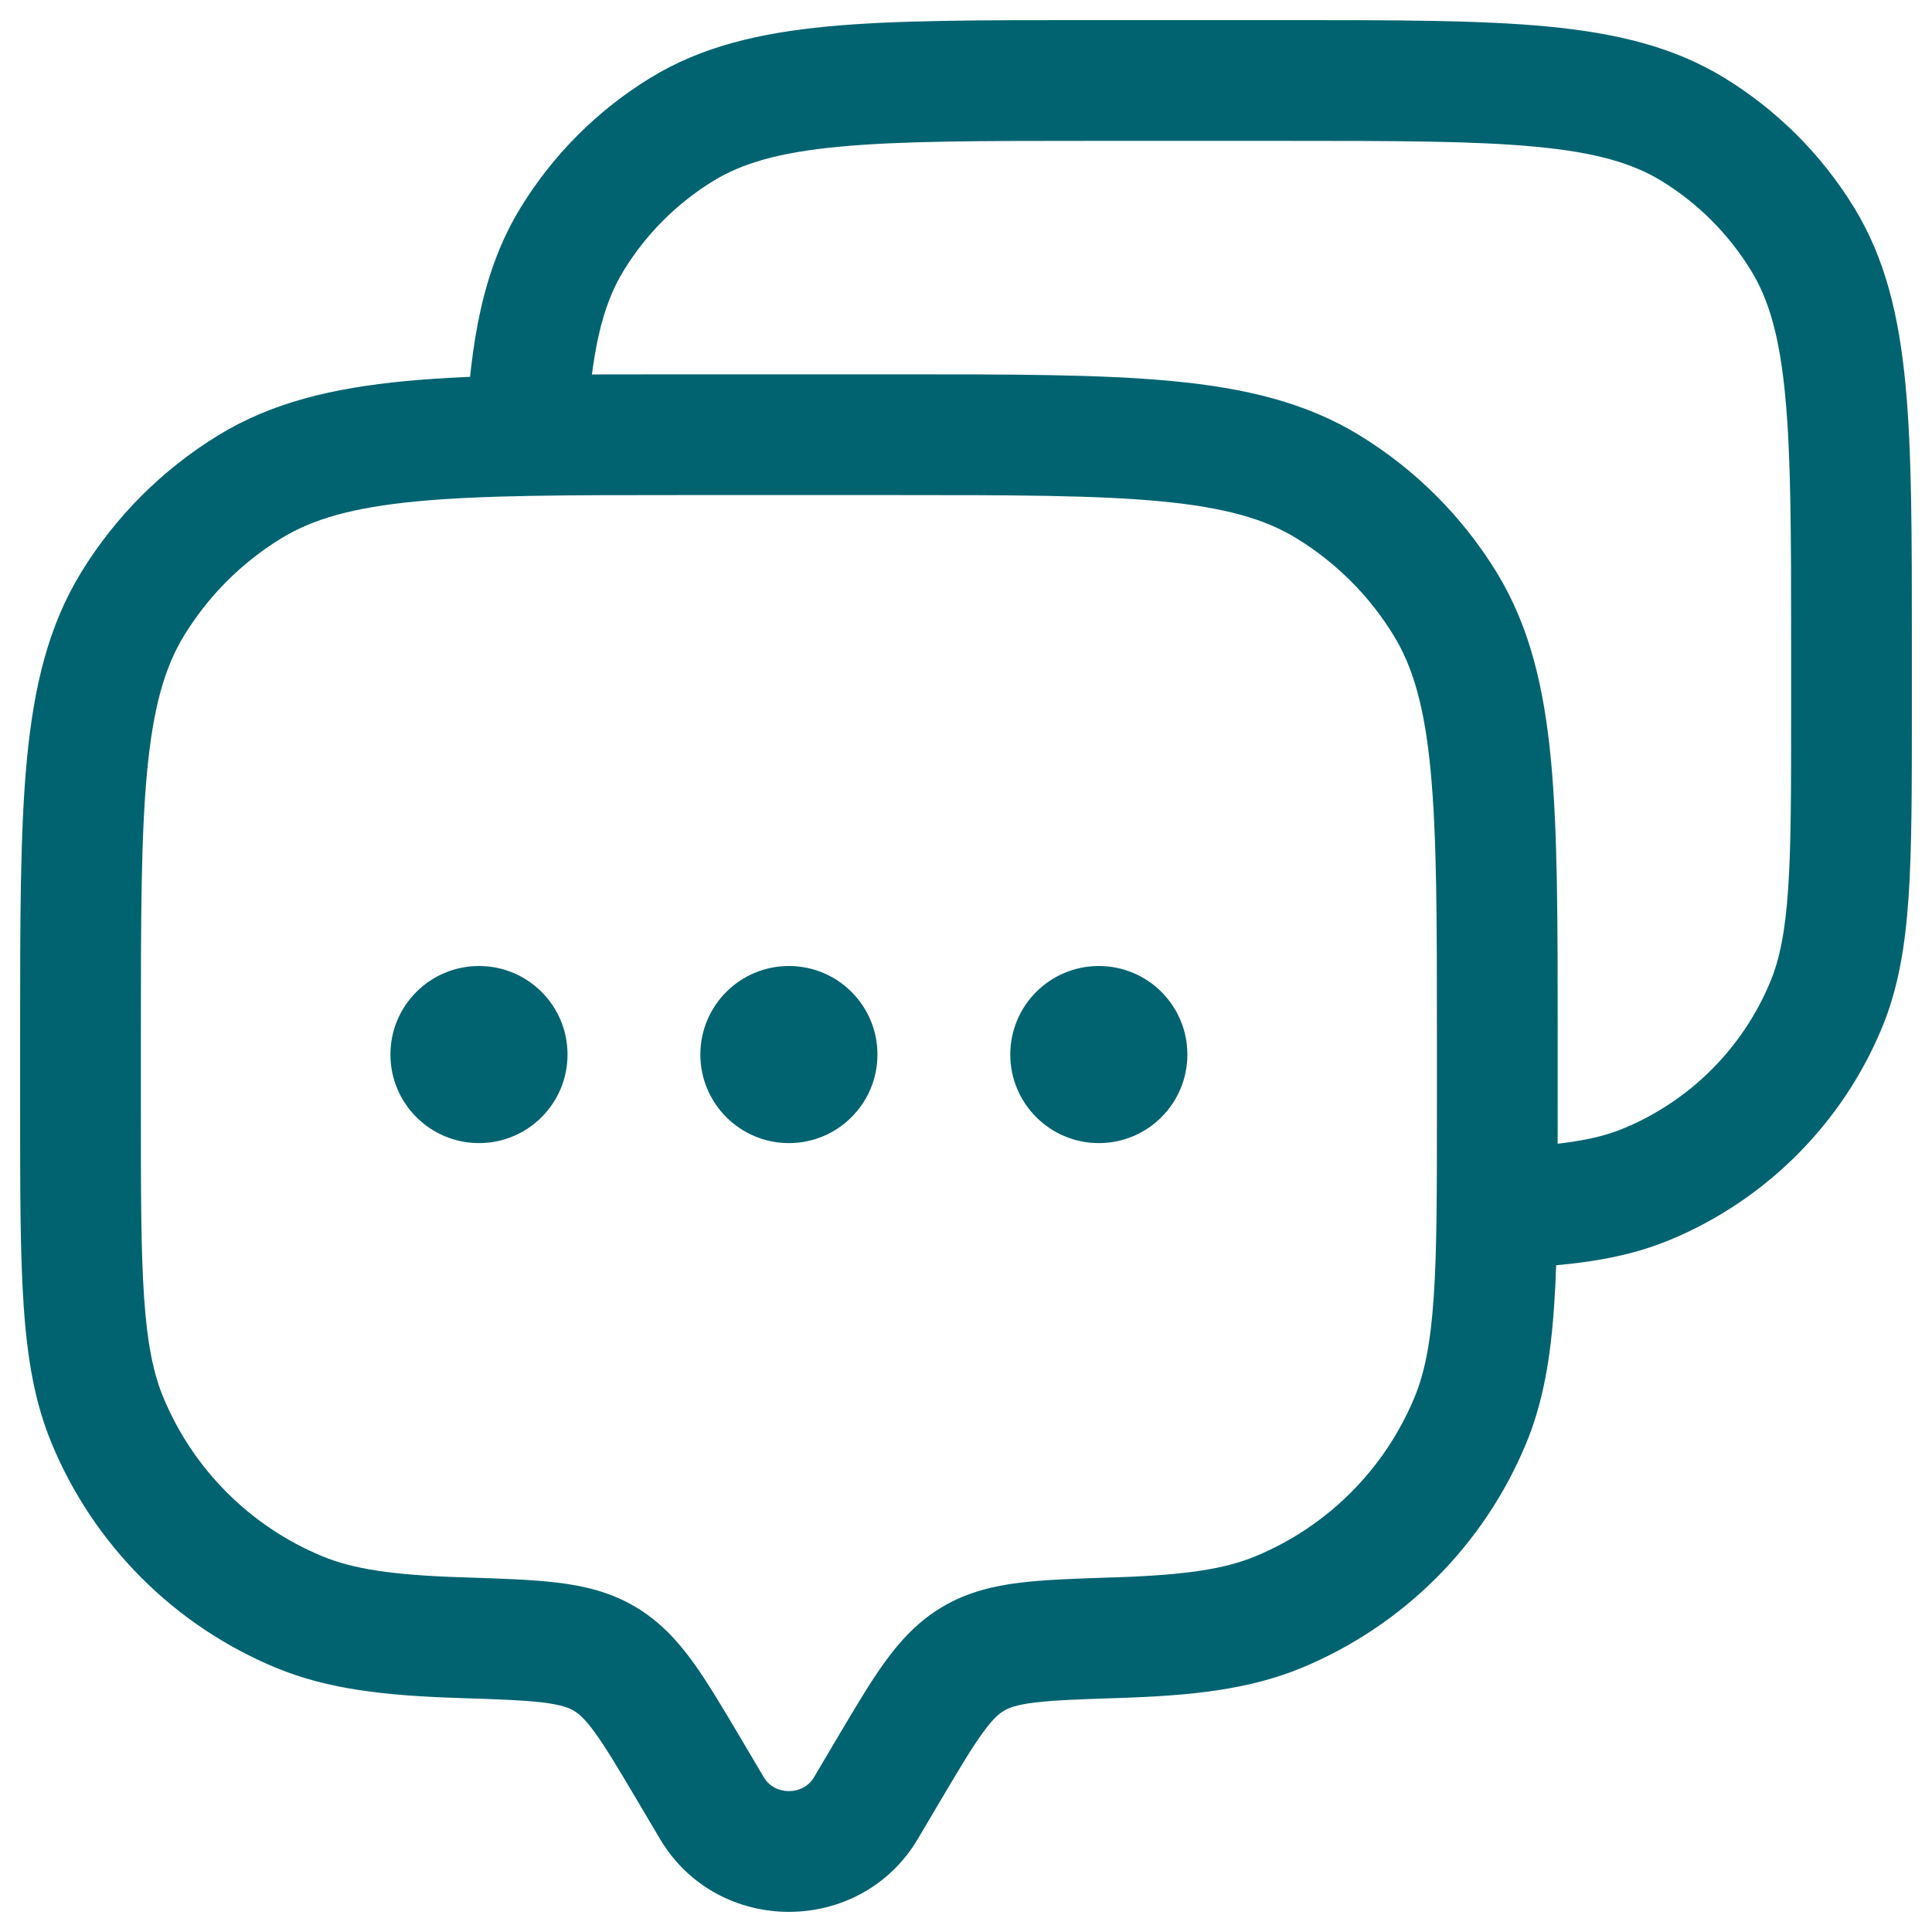
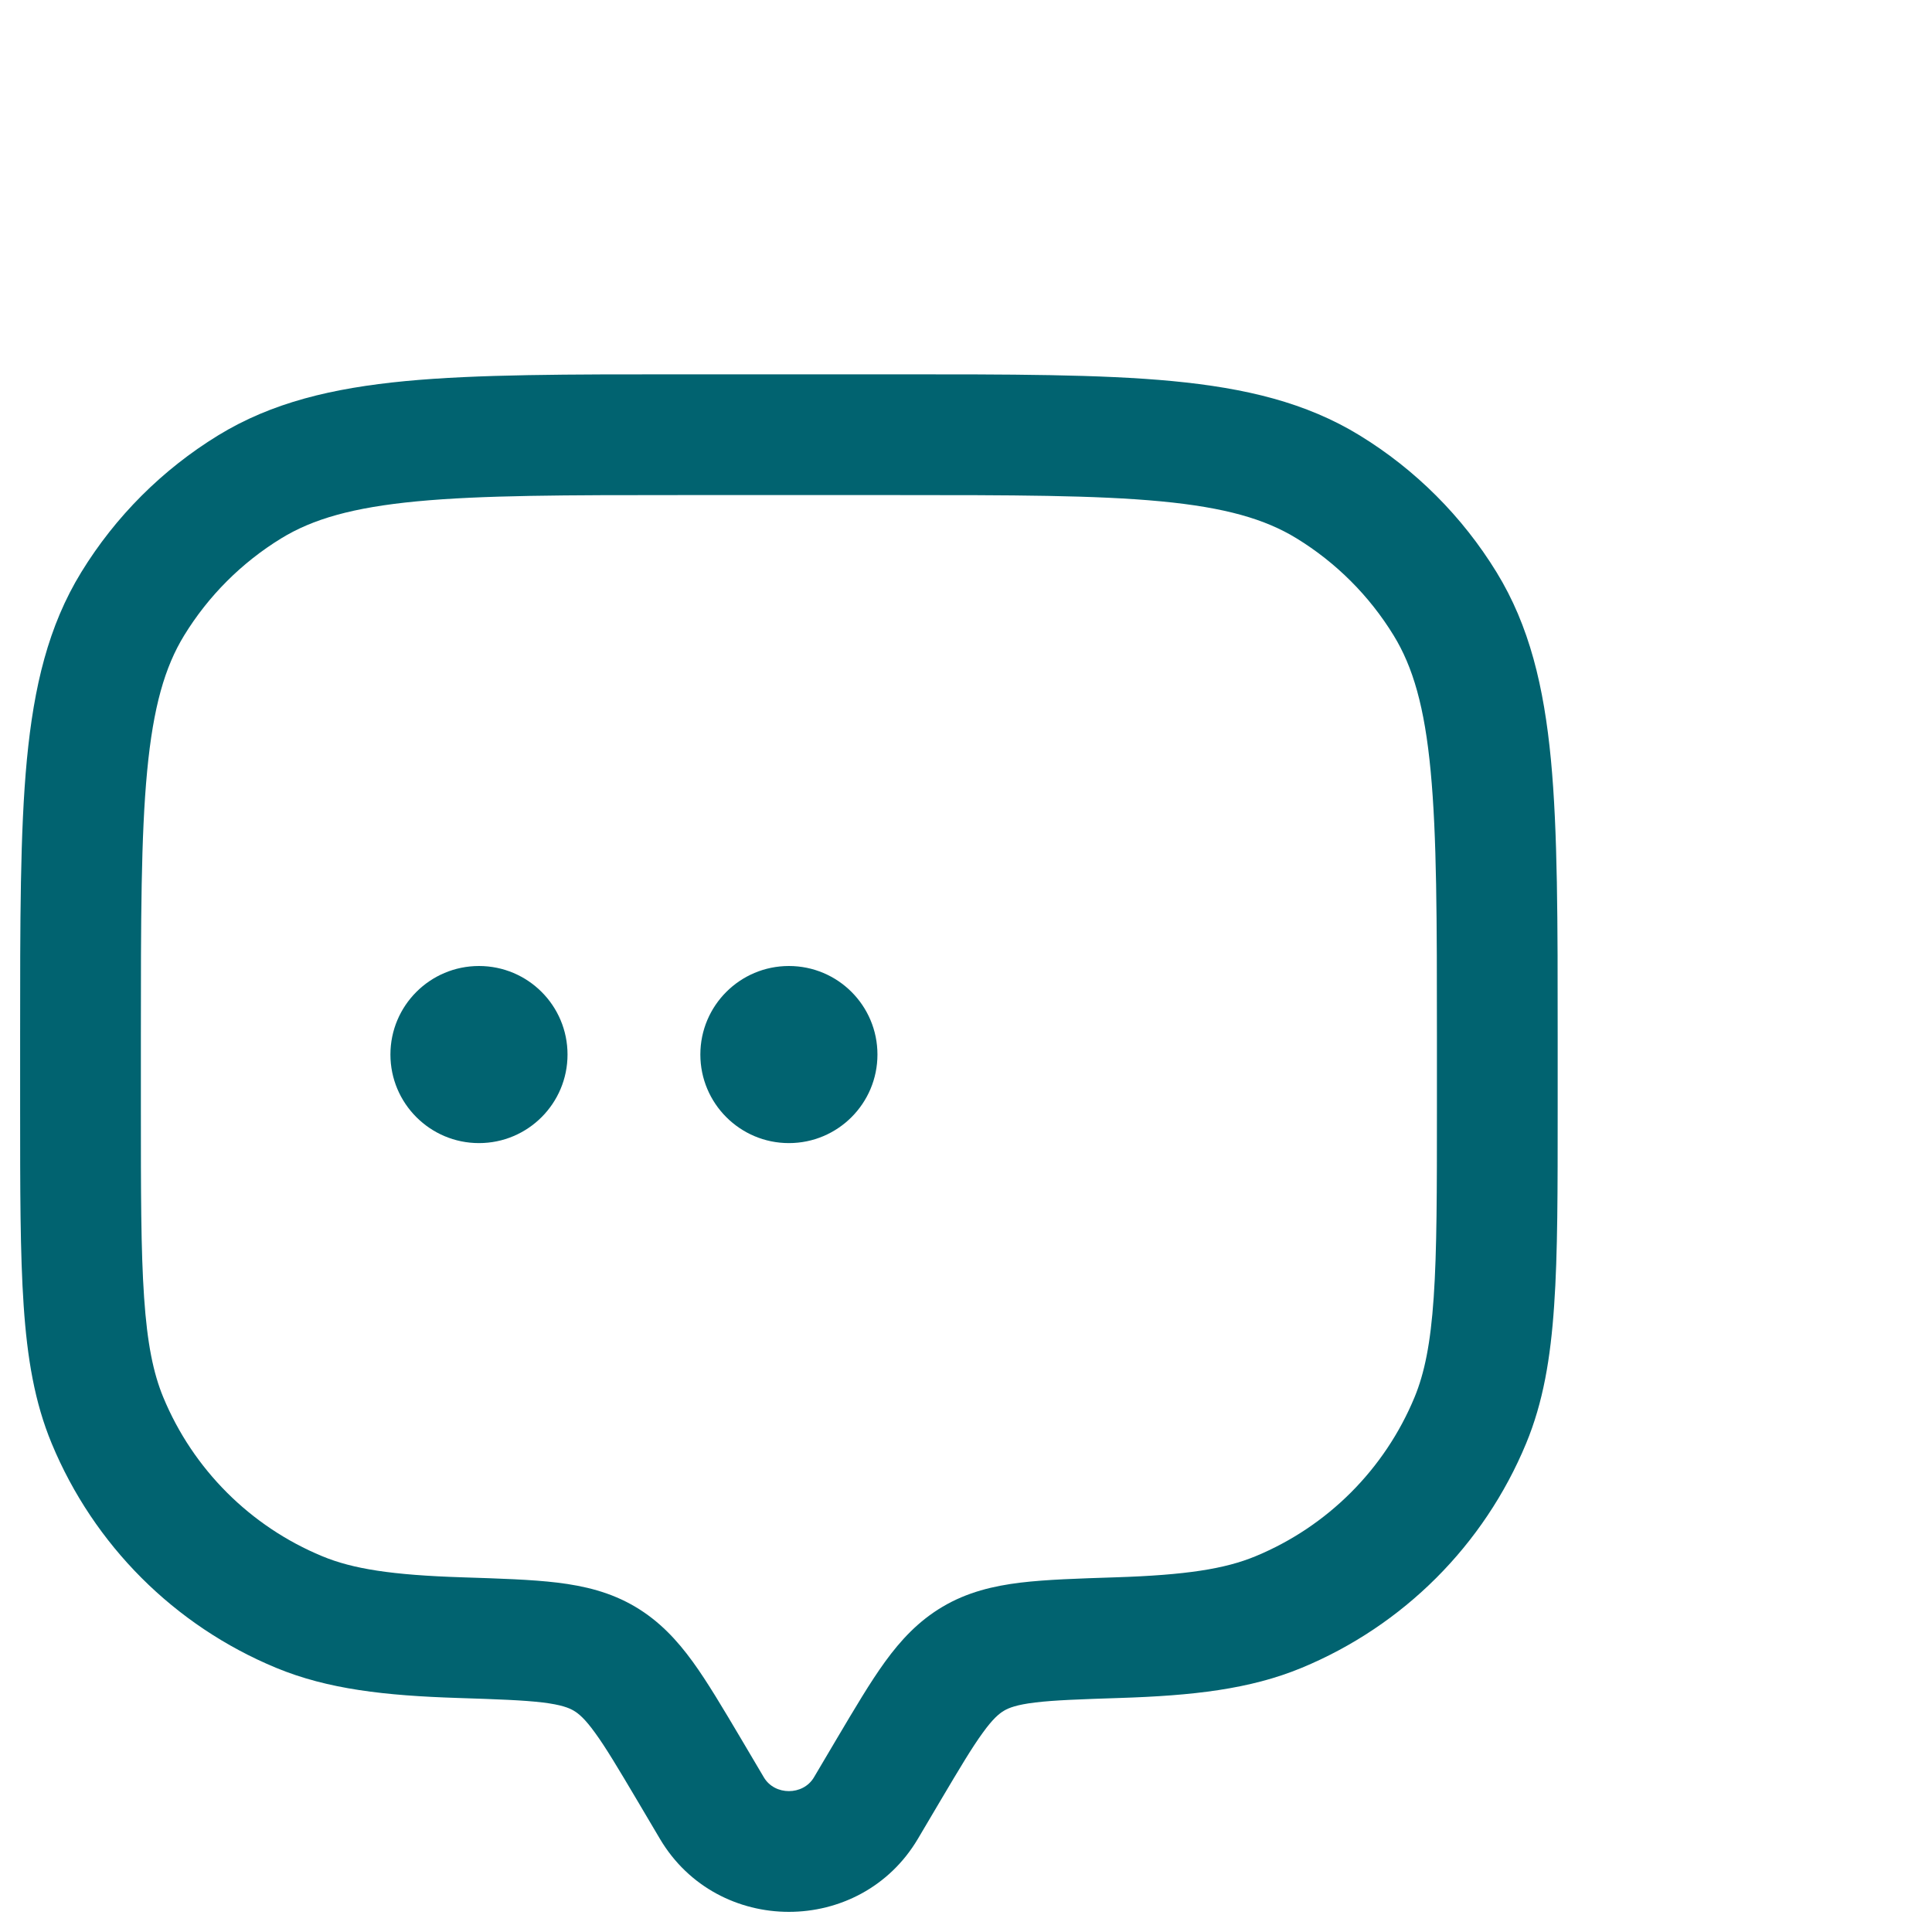
<svg xmlns="http://www.w3.org/2000/svg" fill="none" height="24" viewBox="0 0 24 24" width="24">
  <path d="M10.756 22.461L11.402 22.843L11.402 22.843L10.756 22.461ZM11.042 21.979L10.396 21.597L10.396 21.597L11.042 21.979ZM8.558 21.979L9.204 21.597L9.204 21.597L8.558 21.979ZM8.844 22.461L8.198 22.843L8.198 22.843L8.844 22.461ZM1.335 17.644L2.028 17.357L2.028 17.357L1.335 17.644ZM5.718 20.343L5.742 19.594L5.742 19.594L5.718 20.343ZM3.716 20.025L3.429 20.718L3.429 20.718L3.716 20.025ZM18.265 17.644L18.958 17.931L18.958 17.931L18.265 17.644ZM13.882 20.343L13.858 19.594L13.858 19.594L13.882 20.343ZM15.884 20.025L16.171 20.718L16.171 20.718L15.884 20.025ZM16.499 6.048L16.891 5.409L16.891 5.409L16.499 6.048ZM17.952 7.501L18.591 7.109L18.591 7.109L17.952 7.501ZM3.101 6.048L2.709 5.409L2.709 5.409L3.101 6.048ZM1.648 7.501L1.009 7.109L1.009 7.109L1.648 7.501ZM7.508 20.605L7.126 21.25L7.126 21.25L7.508 20.605ZM10.756 22.461L11.402 22.843L11.687 22.361L11.042 21.979L10.396 21.597L10.111 22.079L10.756 22.461ZM8.558 21.979L7.913 22.361L8.198 22.843L8.844 22.461L9.489 22.079L9.204 21.597L8.558 21.979ZM10.756 22.461L10.111 22.079C9.976 22.307 9.624 22.307 9.489 22.079L8.844 22.461L8.198 22.843C8.914 24.052 10.686 24.052 11.402 22.843L10.756 22.461ZM8.48 5.4V6.15H11.12V5.4V4.65H8.48V5.4ZM18.6 12.88H17.85V13.76H18.6H19.35V12.88H18.6ZM1 13.76H1.75V12.88H1H0.25V13.76H1ZM1 13.76H0.25C0.25 14.775 0.25 15.573 0.294 16.219C0.338 16.87 0.43 17.42 0.642 17.931L1.335 17.644L2.028 17.357C1.905 17.059 1.829 16.692 1.79 16.116C1.75 15.534 1.75 14.795 1.75 13.76H1ZM5.718 20.343L5.742 19.594C4.869 19.566 4.384 19.49 4.003 19.332L3.716 20.025L3.429 20.718C4.073 20.985 4.785 21.064 5.694 21.093L5.718 20.343ZM1.335 17.644L0.642 17.931C1.165 19.193 2.167 20.195 3.429 20.718L3.716 20.025L4.003 19.332C3.109 18.962 2.398 18.251 2.028 17.357L1.335 17.644ZM18.6 13.76H17.85C17.85 14.795 17.85 15.534 17.81 16.116C17.771 16.692 17.695 17.059 17.572 17.357L18.265 17.644L18.958 17.931C19.17 17.42 19.262 16.87 19.306 16.219C19.351 15.573 19.35 14.775 19.35 13.76H18.6ZM13.882 20.343L13.906 21.093C14.815 21.064 15.527 20.985 16.171 20.718L15.884 20.025L15.597 19.332C15.216 19.49 14.731 19.566 13.858 19.594L13.882 20.343ZM18.265 17.644L17.572 17.357C17.202 18.251 16.491 18.962 15.597 19.332L15.884 20.025L16.171 20.718C17.433 20.195 18.435 19.193 18.958 17.931L18.265 17.644ZM11.12 5.4V6.15C12.575 6.15 13.613 6.151 14.422 6.228C15.22 6.304 15.716 6.448 16.107 6.688L16.499 6.048L16.891 5.409C16.224 5 15.471 4.821 14.564 4.734C13.668 4.649 12.546 4.65 11.12 4.65V5.4ZM18.6 12.88H19.35C19.35 11.454 19.351 10.332 19.266 9.436C19.179 8.529 19 7.776 18.591 7.109L17.952 7.501L17.312 7.893C17.552 8.284 17.697 8.781 17.772 9.578C17.849 10.387 17.85 11.425 17.85 12.88H18.6ZM16.499 6.048L16.107 6.688C16.598 6.989 17.011 7.402 17.312 7.893L17.952 7.501L18.591 7.109C18.166 6.416 17.584 5.834 16.891 5.409L16.499 6.048ZM8.48 5.4V4.65C7.054 4.65 5.932 4.649 5.036 4.734C4.129 4.821 3.376 5 2.709 5.409L3.101 6.048L3.493 6.688C3.884 6.448 4.381 6.304 5.178 6.228C5.987 6.151 7.025 6.15 8.48 6.15V5.4ZM1 12.88H1.75C1.75 11.425 1.751 10.387 1.828 9.578C1.904 8.781 2.048 8.284 2.288 7.893L1.648 7.501L1.009 7.109C0.6 7.776 0.421 8.529 0.334 9.436C0.249 10.332 0.25 11.454 0.25 12.88H1ZM3.101 6.048L2.709 5.409C2.016 5.834 1.434 6.416 1.009 7.109L1.648 7.501L2.288 7.893C2.589 7.402 3.002 6.989 3.493 6.688L3.101 6.048ZM8.558 21.979L9.204 21.597C8.982 21.223 8.79 20.897 8.605 20.642C8.411 20.375 8.191 20.137 7.89 19.959L7.508 20.605L7.126 21.25C7.189 21.287 7.266 21.351 7.391 21.524C7.526 21.709 7.677 21.963 7.913 22.361L8.558 21.979ZM5.718 20.343L5.694 21.093C6.183 21.109 6.5 21.12 6.742 21.149C6.972 21.177 7.068 21.216 7.126 21.25L7.508 20.605L7.89 19.959C7.584 19.778 7.26 19.701 6.924 19.66C6.6 19.621 6.204 19.609 5.742 19.594L5.718 20.343ZM11.042 21.979L11.687 22.361C11.923 21.963 12.074 21.709 12.209 21.524C12.334 21.351 12.411 21.287 12.474 21.25L12.092 20.605L11.71 19.959C11.409 20.137 11.189 20.375 10.995 20.642C10.81 20.897 10.618 21.223 10.396 21.597L11.042 21.979ZM13.882 20.343L13.858 19.594C13.396 19.609 13.001 19.621 12.676 19.66C12.34 19.701 12.016 19.778 11.71 19.959L12.092 20.605L12.474 21.25C12.532 21.216 12.628 21.177 12.858 21.149C13.1 21.12 13.417 21.109 13.906 21.093L13.882 20.343Z" fill="#016370" />
-   <path d="M22.686 12.479L23.379 12.766L23.379 12.766L22.686 12.479ZM20.454 14.711L20.741 15.404L20.741 15.404L20.454 14.711ZM21.03 1.608L20.639 2.247L20.639 2.247L21.03 1.608ZM22.392 2.97L23.032 2.578L23.032 2.578L22.392 2.97ZM8.47 1.608L8.078 0.968L8.078 0.968L8.47 1.608ZM7.108 2.97L6.468 2.578L6.468 2.578L7.108 2.97ZM13.513 1V1.75H15.988V1V0.25H13.513V1ZM23 8.013H22.25V8.838H23H23.75V8.013H23ZM23 8.838H22.25C22.25 9.809 22.25 10.5 22.213 11.043C22.176 11.581 22.106 11.919 21.993 12.192L22.686 12.479L23.379 12.766C23.58 12.28 23.667 11.759 23.709 11.146C23.75 10.539 23.75 9.788 23.75 8.838H23ZM22.686 12.479L21.993 12.192C21.651 13.019 20.994 13.676 20.167 14.018L20.454 14.711L20.741 15.404C21.935 14.909 22.884 13.96 23.379 12.766L22.686 12.479ZM15.988 1V1.75C17.352 1.75 18.323 1.751 19.079 1.823C19.823 1.893 20.28 2.028 20.639 2.247L21.03 1.608L21.422 0.968C20.789 0.58 20.075 0.411 19.221 0.329C18.378 0.249 17.323 0.25 15.988 0.25V1ZM23 8.013H23.75C23.75 6.677 23.751 5.622 23.671 4.779C23.59 3.925 23.42 3.211 23.032 2.578L22.392 2.97L21.753 3.362C21.972 3.72 22.107 4.177 22.177 4.921C22.249 5.677 22.25 6.648 22.25 8.013H23ZM21.03 1.608L20.639 2.247C21.093 2.526 21.474 2.907 21.753 3.362L22.392 2.97L23.032 2.578C22.63 1.922 22.078 1.37 21.422 0.968L21.03 1.608ZM13.513 1V0.25C12.177 0.25 11.122 0.249 10.279 0.329C9.425 0.411 8.711 0.58 8.078 0.968L8.47 1.608L8.862 2.247C9.22 2.028 9.677 1.893 10.421 1.823C11.177 1.751 12.148 1.75 13.513 1.75V1ZM8.47 1.608L8.078 0.968C7.422 1.37 6.87 1.922 6.468 2.578L7.108 2.97L7.747 3.362C8.026 2.907 8.407 2.526 8.862 2.247L8.47 1.608ZM6.537 5.4L7.286 5.439C7.341 4.379 7.479 3.8 7.747 3.362L7.108 2.97L6.468 2.578C5.998 3.346 5.846 4.238 5.788 5.361L6.537 5.4ZM18.6 15.009L18.625 15.758C19.466 15.73 20.135 15.655 20.741 15.404L20.454 14.711L20.167 14.018C19.821 14.161 19.379 14.232 18.575 14.259L18.6 15.009Z" fill="#016370" />
  <path d="M7.05 13.1C7.05 13.707 6.558 14.2 5.95 14.2C5.343 14.2 4.85 13.707 4.85 13.1C4.85 12.492 5.343 12 5.95 12C6.558 12 7.05 12.492 7.05 13.1Z" fill="#016370" />
  <path d="M10.9 13.1C10.9 13.707 10.408 14.2 9.8 14.2C9.193 14.2 8.7 13.707 8.7 13.1C8.7 12.492 9.193 12 9.8 12C10.408 12 10.9 12.492 10.9 13.1Z" fill="#016370" />
-   <path d="M14.75 13.1C14.75 13.707 14.258 14.2 13.65 14.2C13.043 14.2 12.55 13.707 12.55 13.1C12.55 12.492 13.043 12 13.65 12C14.258 12 14.75 12.492 14.75 13.1Z" fill="#016370" />
</svg>